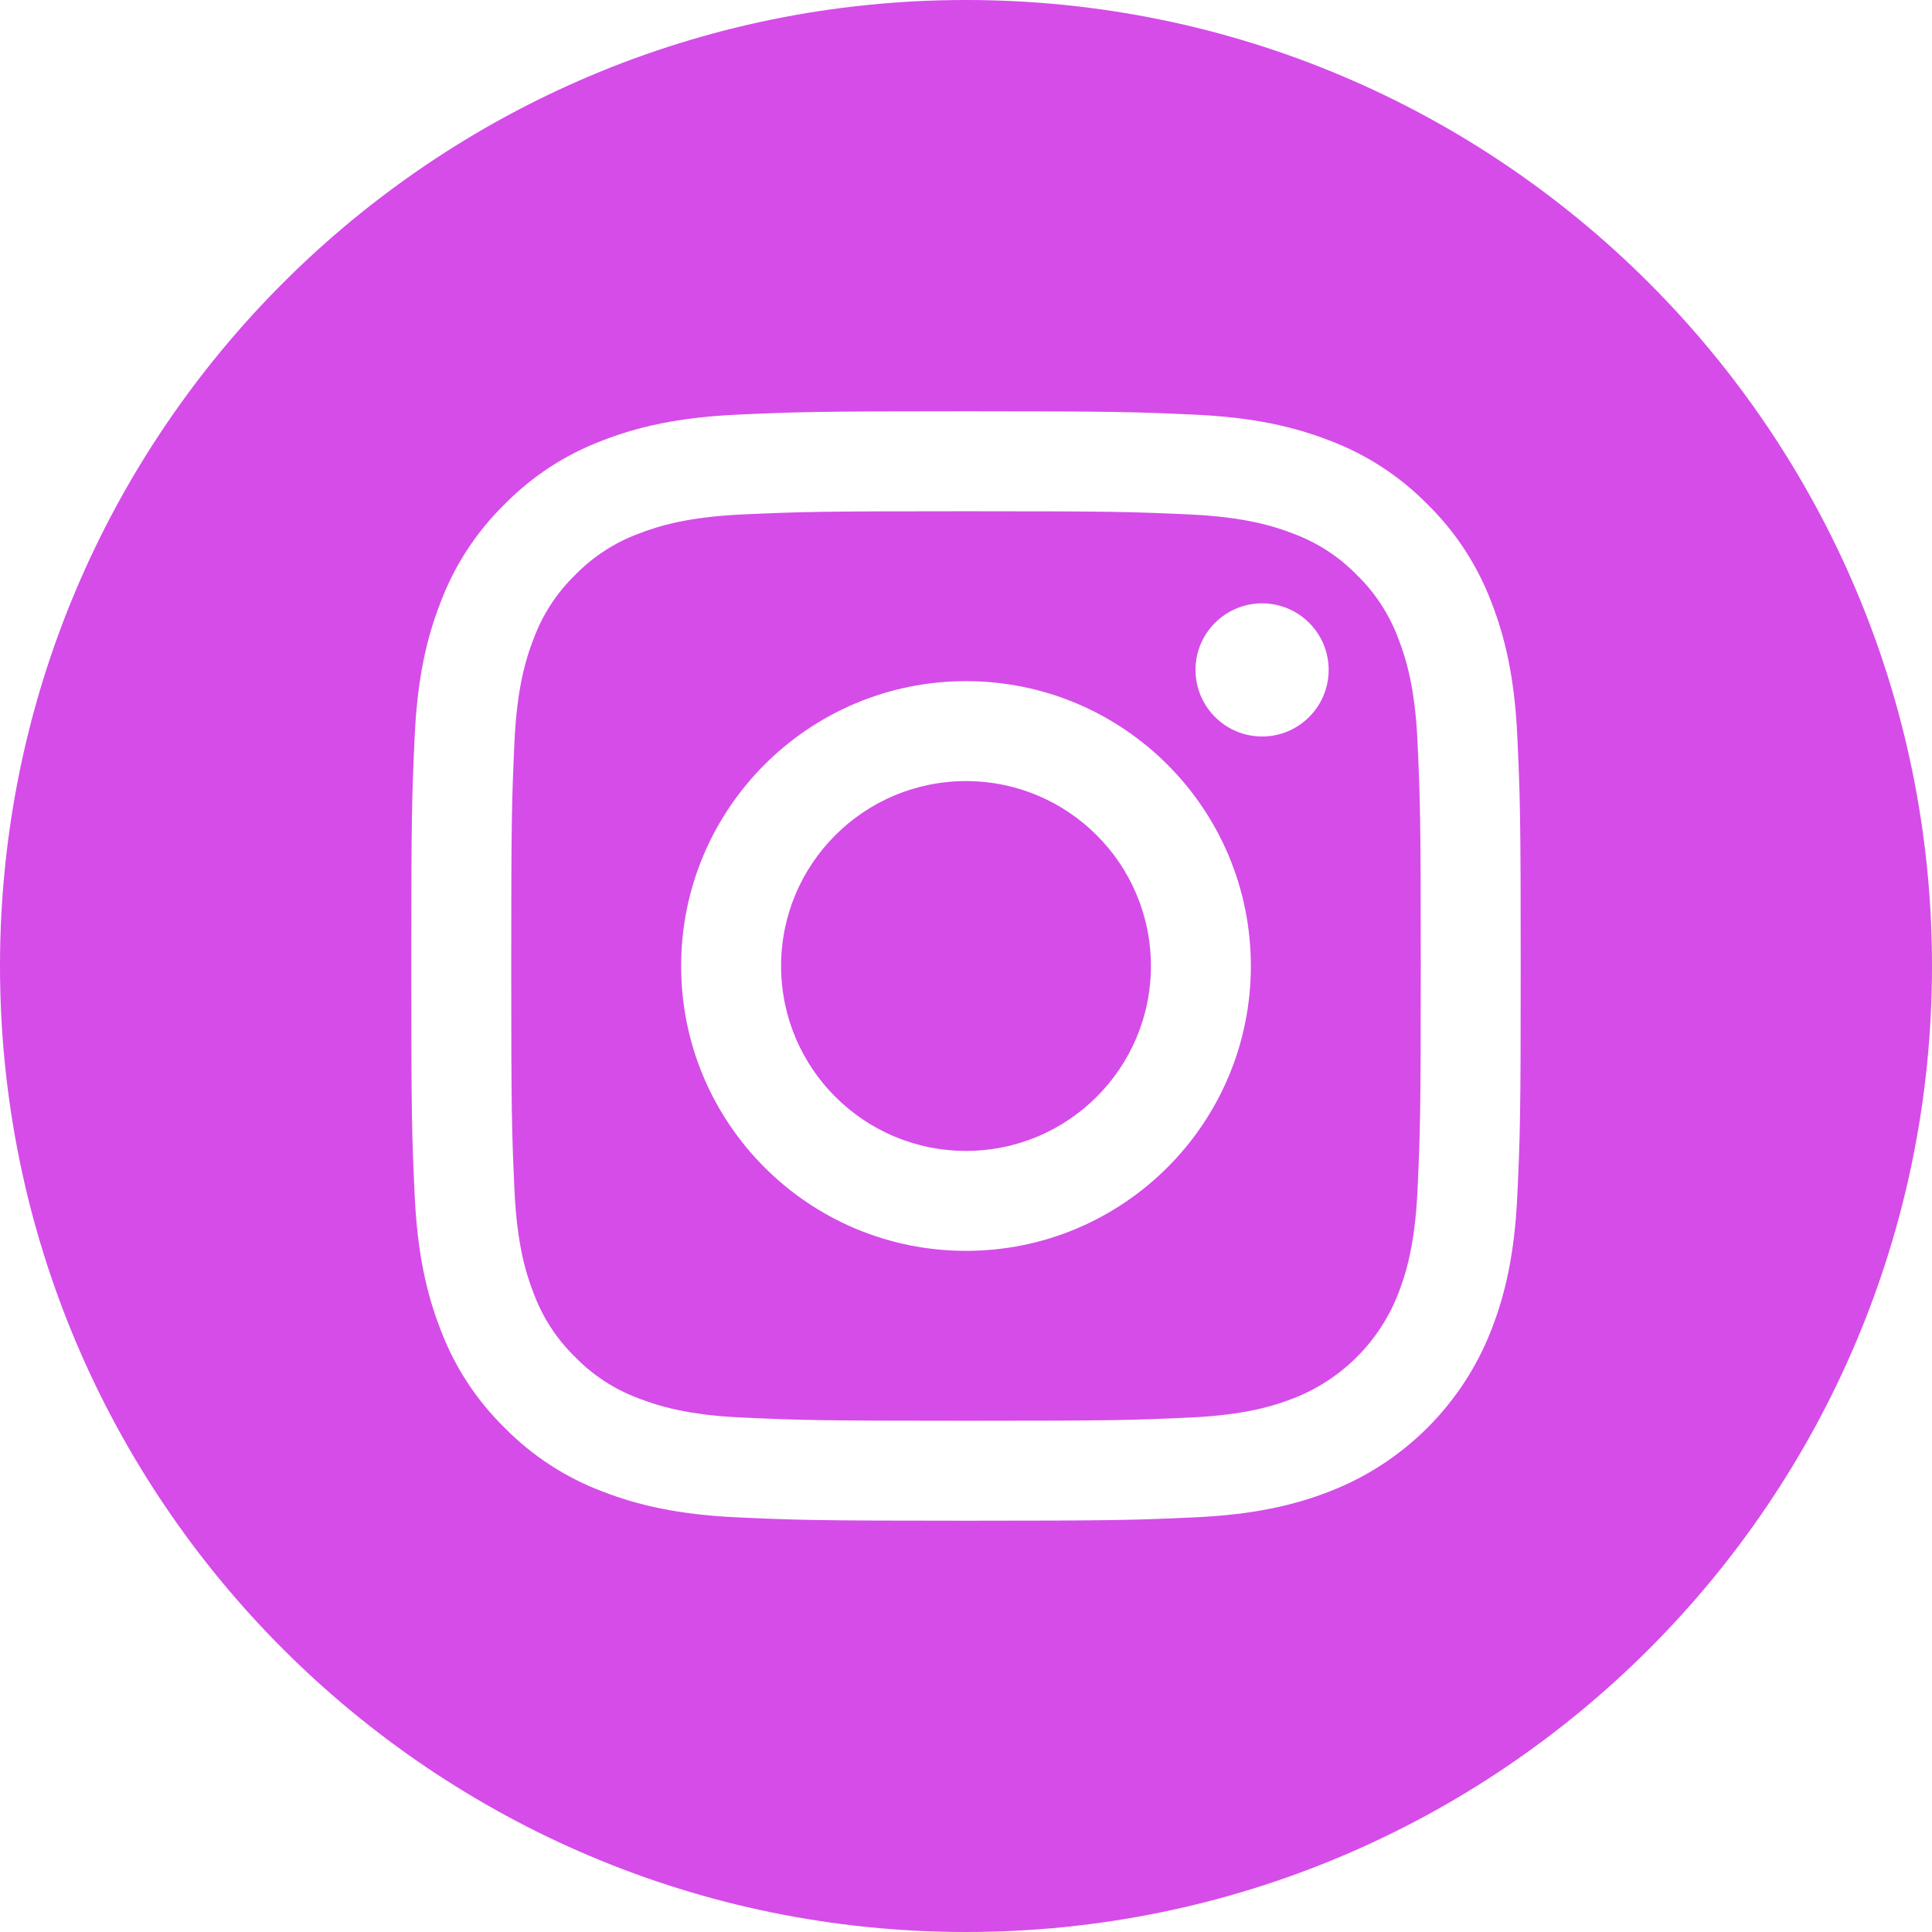
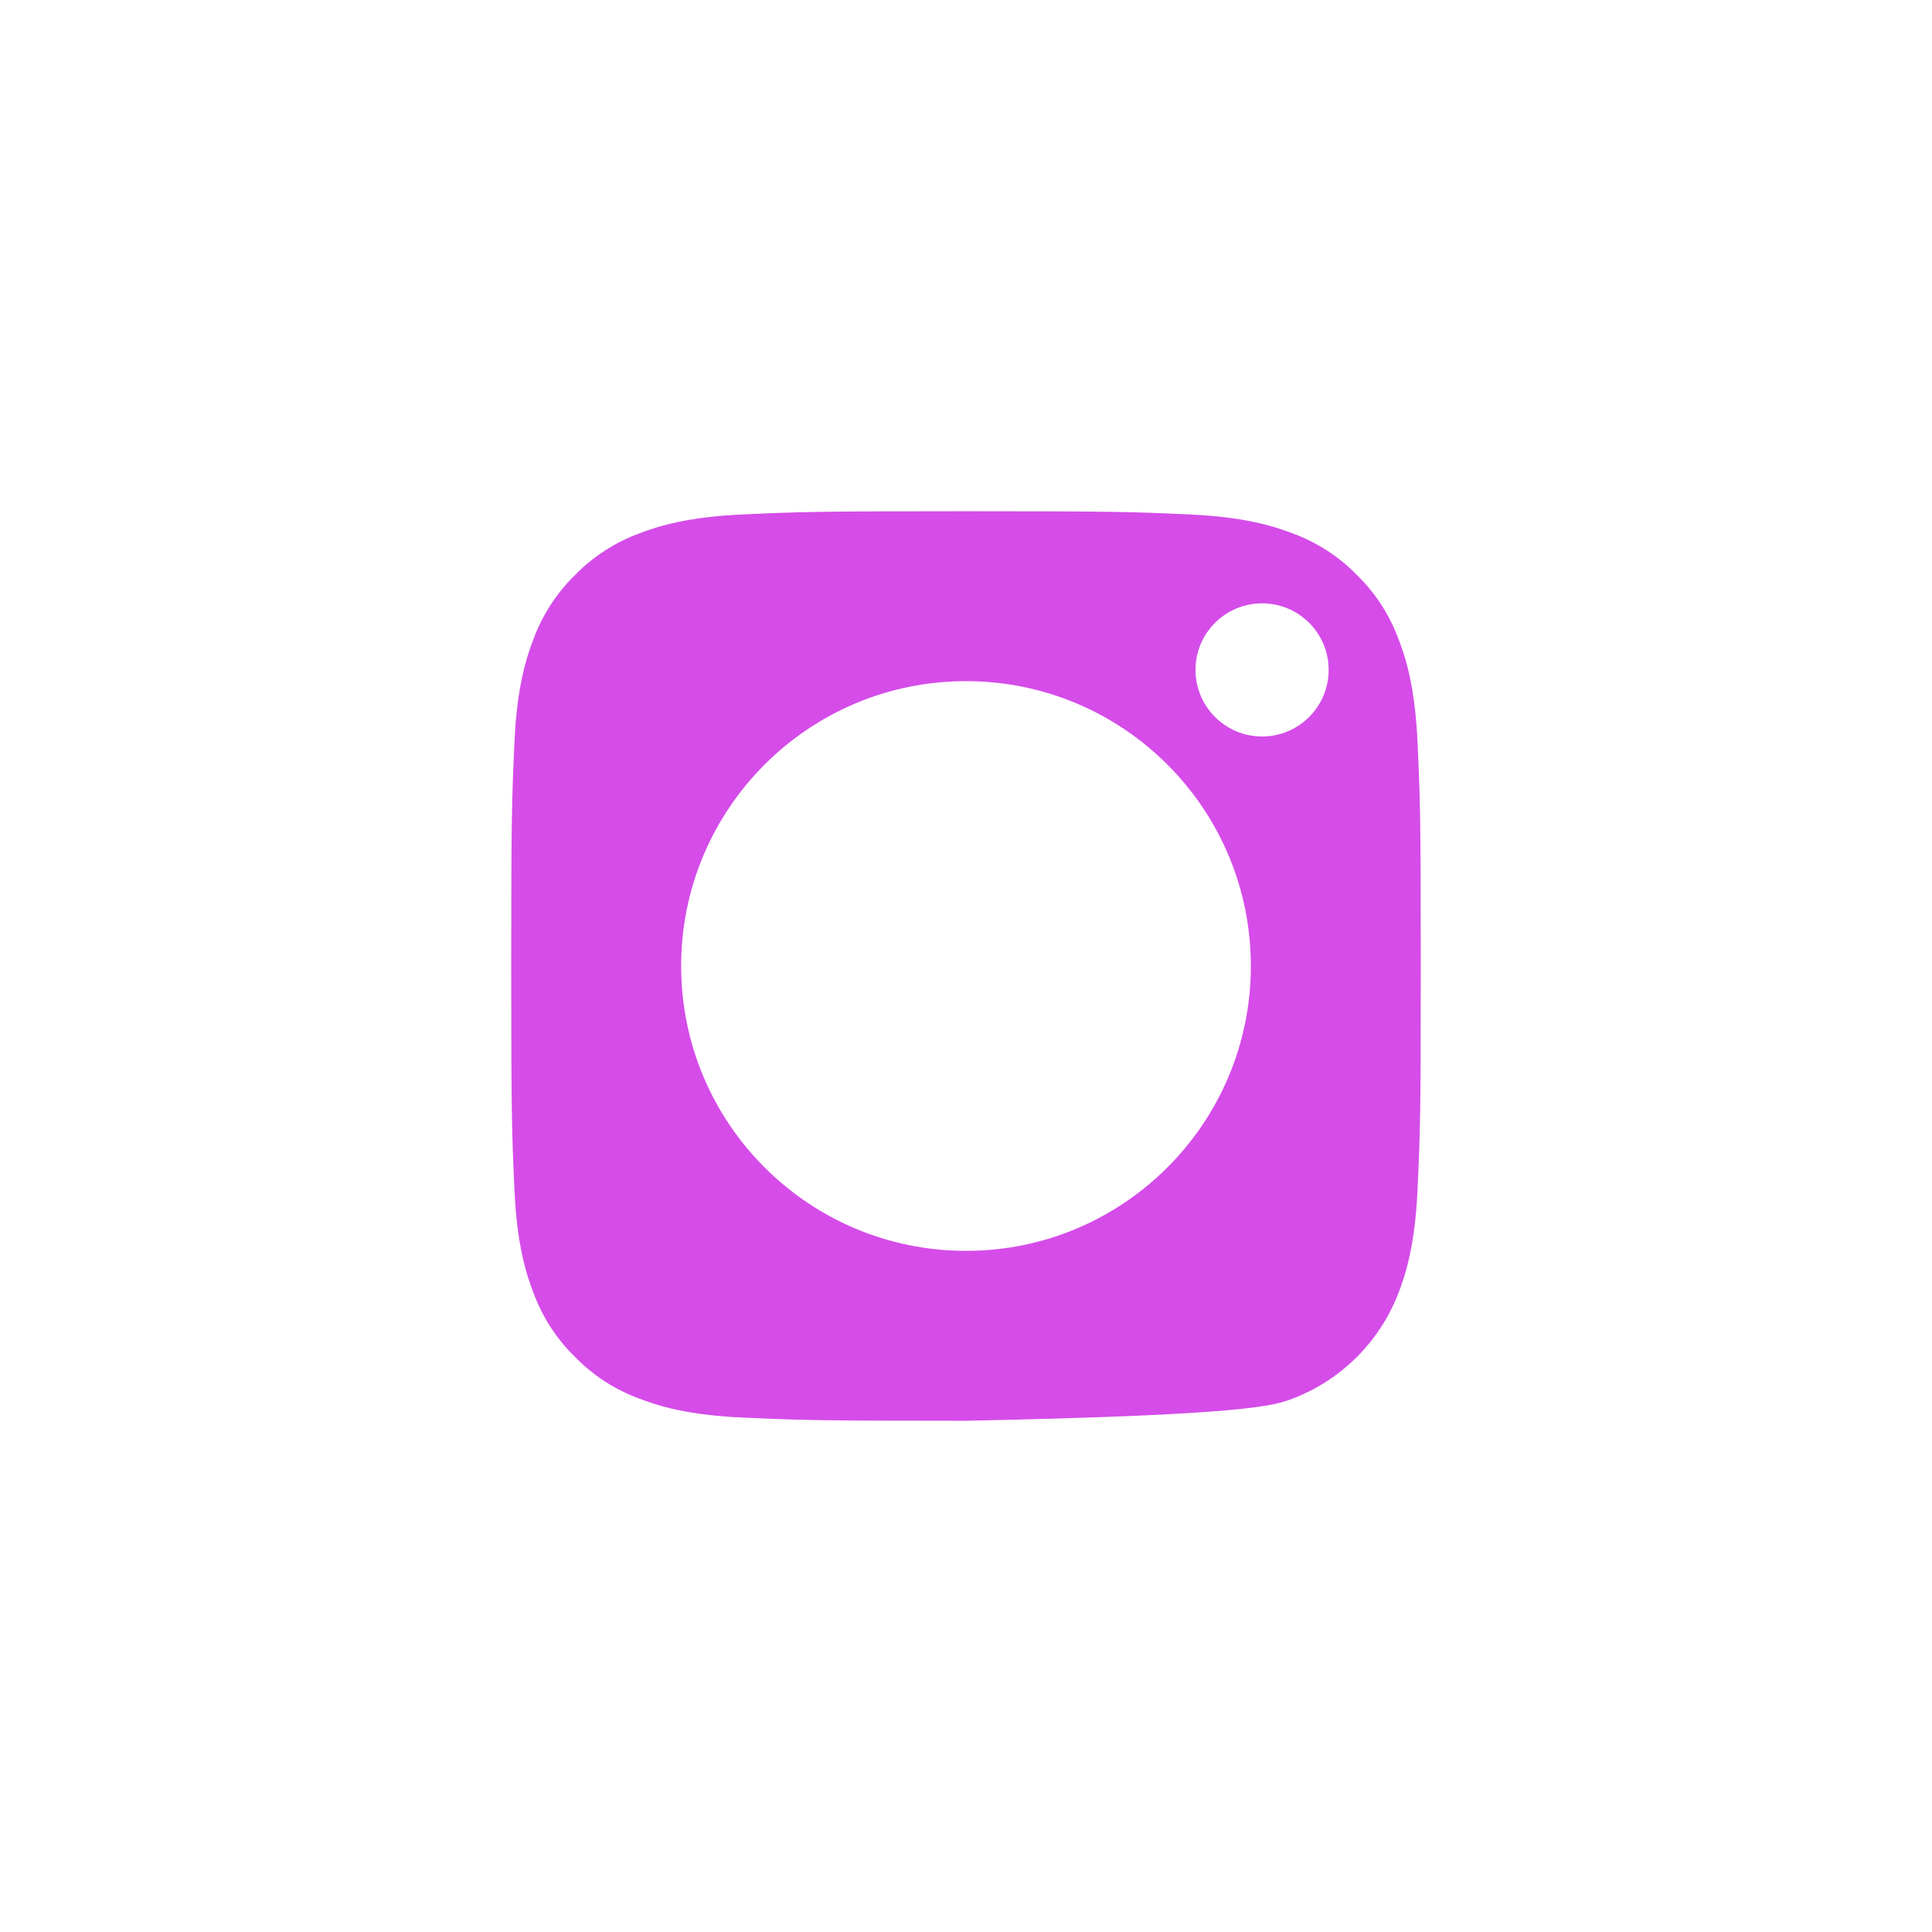
<svg xmlns="http://www.w3.org/2000/svg" width="34" height="34" viewBox="0 0 34 34" fill="none">
  <g clip-path="url(#clip0_137_223)">
-     <path d="M20.254 17C20.254 18.797 18.797 20.254 17 20.254C15.203 20.254 13.746 18.797 13.746 17C13.746 15.203 15.203 13.746 17 13.746C18.797 13.746 20.254 15.203 20.254 17Z" fill="#D54CE9" />
-     <path d="M24.61 11.243C24.453 10.819 24.204 10.435 23.88 10.12C23.565 9.796 23.181 9.547 22.757 9.39C22.413 9.257 21.896 9.098 20.945 9.054C19.915 9.007 19.607 8.997 17 8.997C14.393 8.997 14.085 9.007 13.055 9.054C12.104 9.098 11.587 9.257 11.243 9.39C10.819 9.547 10.435 9.796 10.12 10.12C9.796 10.435 9.547 10.819 9.39 11.243C9.256 11.587 9.097 12.104 9.054 13.056C9.007 14.085 8.997 14.394 8.997 17C8.997 19.607 9.007 19.915 9.054 20.945C9.097 21.897 9.256 22.413 9.39 22.757C9.547 23.181 9.796 23.565 10.12 23.88C10.435 24.204 10.819 24.454 11.243 24.61C11.587 24.744 12.104 24.903 13.055 24.946C14.085 24.993 14.393 25.003 17 25.003C19.607 25.003 19.916 24.993 20.945 24.946C21.896 24.903 22.413 24.744 22.757 24.61C23.608 24.282 24.281 23.609 24.61 22.757C24.743 22.413 24.902 21.897 24.946 20.945C24.993 19.915 25.003 19.607 25.003 17C25.003 14.394 24.993 14.085 24.946 13.056C24.903 12.104 24.744 11.587 24.61 11.243ZM17 22.013C14.232 22.013 11.987 19.769 11.987 17C11.987 14.232 14.232 11.987 17 11.987C19.768 11.987 22.013 14.232 22.013 17C22.013 19.769 19.768 22.013 17 22.013ZM22.211 12.961C21.564 12.961 21.039 12.436 21.039 11.789C21.039 11.142 21.564 10.618 22.211 10.618C22.858 10.618 23.382 11.142 23.382 11.789C23.382 12.436 22.858 12.961 22.211 12.961Z" fill="#D54CE9" />
-     <path d="M17 0C7.613 0 0 7.613 0 17C0 26.387 7.613 34 17 34C26.387 34 34 26.387 34 17C34 7.613 26.387 0 17 0ZM26.703 21.025C26.656 22.064 26.49 22.773 26.249 23.394C25.742 24.706 24.706 25.742 23.394 26.249C22.773 26.49 22.064 26.655 21.025 26.703C19.984 26.75 19.651 26.762 17 26.762C14.349 26.762 14.017 26.75 12.975 26.703C11.937 26.655 11.227 26.49 10.606 26.249C9.954 26.004 9.365 25.62 8.877 25.123C8.38 24.636 7.996 24.046 7.751 23.394C7.51 22.773 7.345 22.064 7.297 21.025C7.249 19.984 7.238 19.651 7.238 17C7.238 14.349 7.249 14.016 7.297 12.975C7.344 11.936 7.509 11.227 7.751 10.606C7.996 9.954 8.38 9.364 8.877 8.877C9.364 8.38 9.954 7.996 10.606 7.751C11.227 7.51 11.936 7.345 12.975 7.297C14.016 7.25 14.349 7.238 17 7.238C19.651 7.238 19.984 7.25 21.025 7.297C22.064 7.345 22.773 7.51 23.394 7.751C24.046 7.996 24.636 8.38 25.123 8.877C25.62 9.365 26.004 9.954 26.249 10.606C26.491 11.227 26.656 11.936 26.703 12.975C26.751 14.016 26.762 14.349 26.762 17C26.762 19.651 26.751 19.984 26.703 21.025Z" fill="#D54CE9" />
+     <path d="M24.61 11.243C24.453 10.819 24.204 10.435 23.88 10.12C23.565 9.796 23.181 9.547 22.757 9.39C22.413 9.257 21.896 9.098 20.945 9.054C19.915 9.007 19.607 8.997 17 8.997C14.393 8.997 14.085 9.007 13.055 9.054C12.104 9.098 11.587 9.257 11.243 9.39C10.819 9.547 10.435 9.796 10.12 10.12C9.796 10.435 9.547 10.819 9.39 11.243C9.256 11.587 9.097 12.104 9.054 13.056C9.007 14.085 8.997 14.394 8.997 17C8.997 19.607 9.007 19.915 9.054 20.945C9.097 21.897 9.256 22.413 9.39 22.757C9.547 23.181 9.796 23.565 10.12 23.88C10.435 24.204 10.819 24.454 11.243 24.61C11.587 24.744 12.104 24.903 13.055 24.946C14.085 24.993 14.393 25.003 17 25.003C21.896 24.903 22.413 24.744 22.757 24.61C23.608 24.282 24.281 23.609 24.61 22.757C24.743 22.413 24.902 21.897 24.946 20.945C24.993 19.915 25.003 19.607 25.003 17C25.003 14.394 24.993 14.085 24.946 13.056C24.903 12.104 24.744 11.587 24.61 11.243ZM17 22.013C14.232 22.013 11.987 19.769 11.987 17C11.987 14.232 14.232 11.987 17 11.987C19.768 11.987 22.013 14.232 22.013 17C22.013 19.769 19.768 22.013 17 22.013ZM22.211 12.961C21.564 12.961 21.039 12.436 21.039 11.789C21.039 11.142 21.564 10.618 22.211 10.618C22.858 10.618 23.382 11.142 23.382 11.789C23.382 12.436 22.858 12.961 22.211 12.961Z" fill="#D54CE9" />
  </g>
  <defs>
    <clipPath id="clip0_137_223">
      <rect width="34" height="34" fill="white" />
    </clipPath>
  </defs>
</svg>